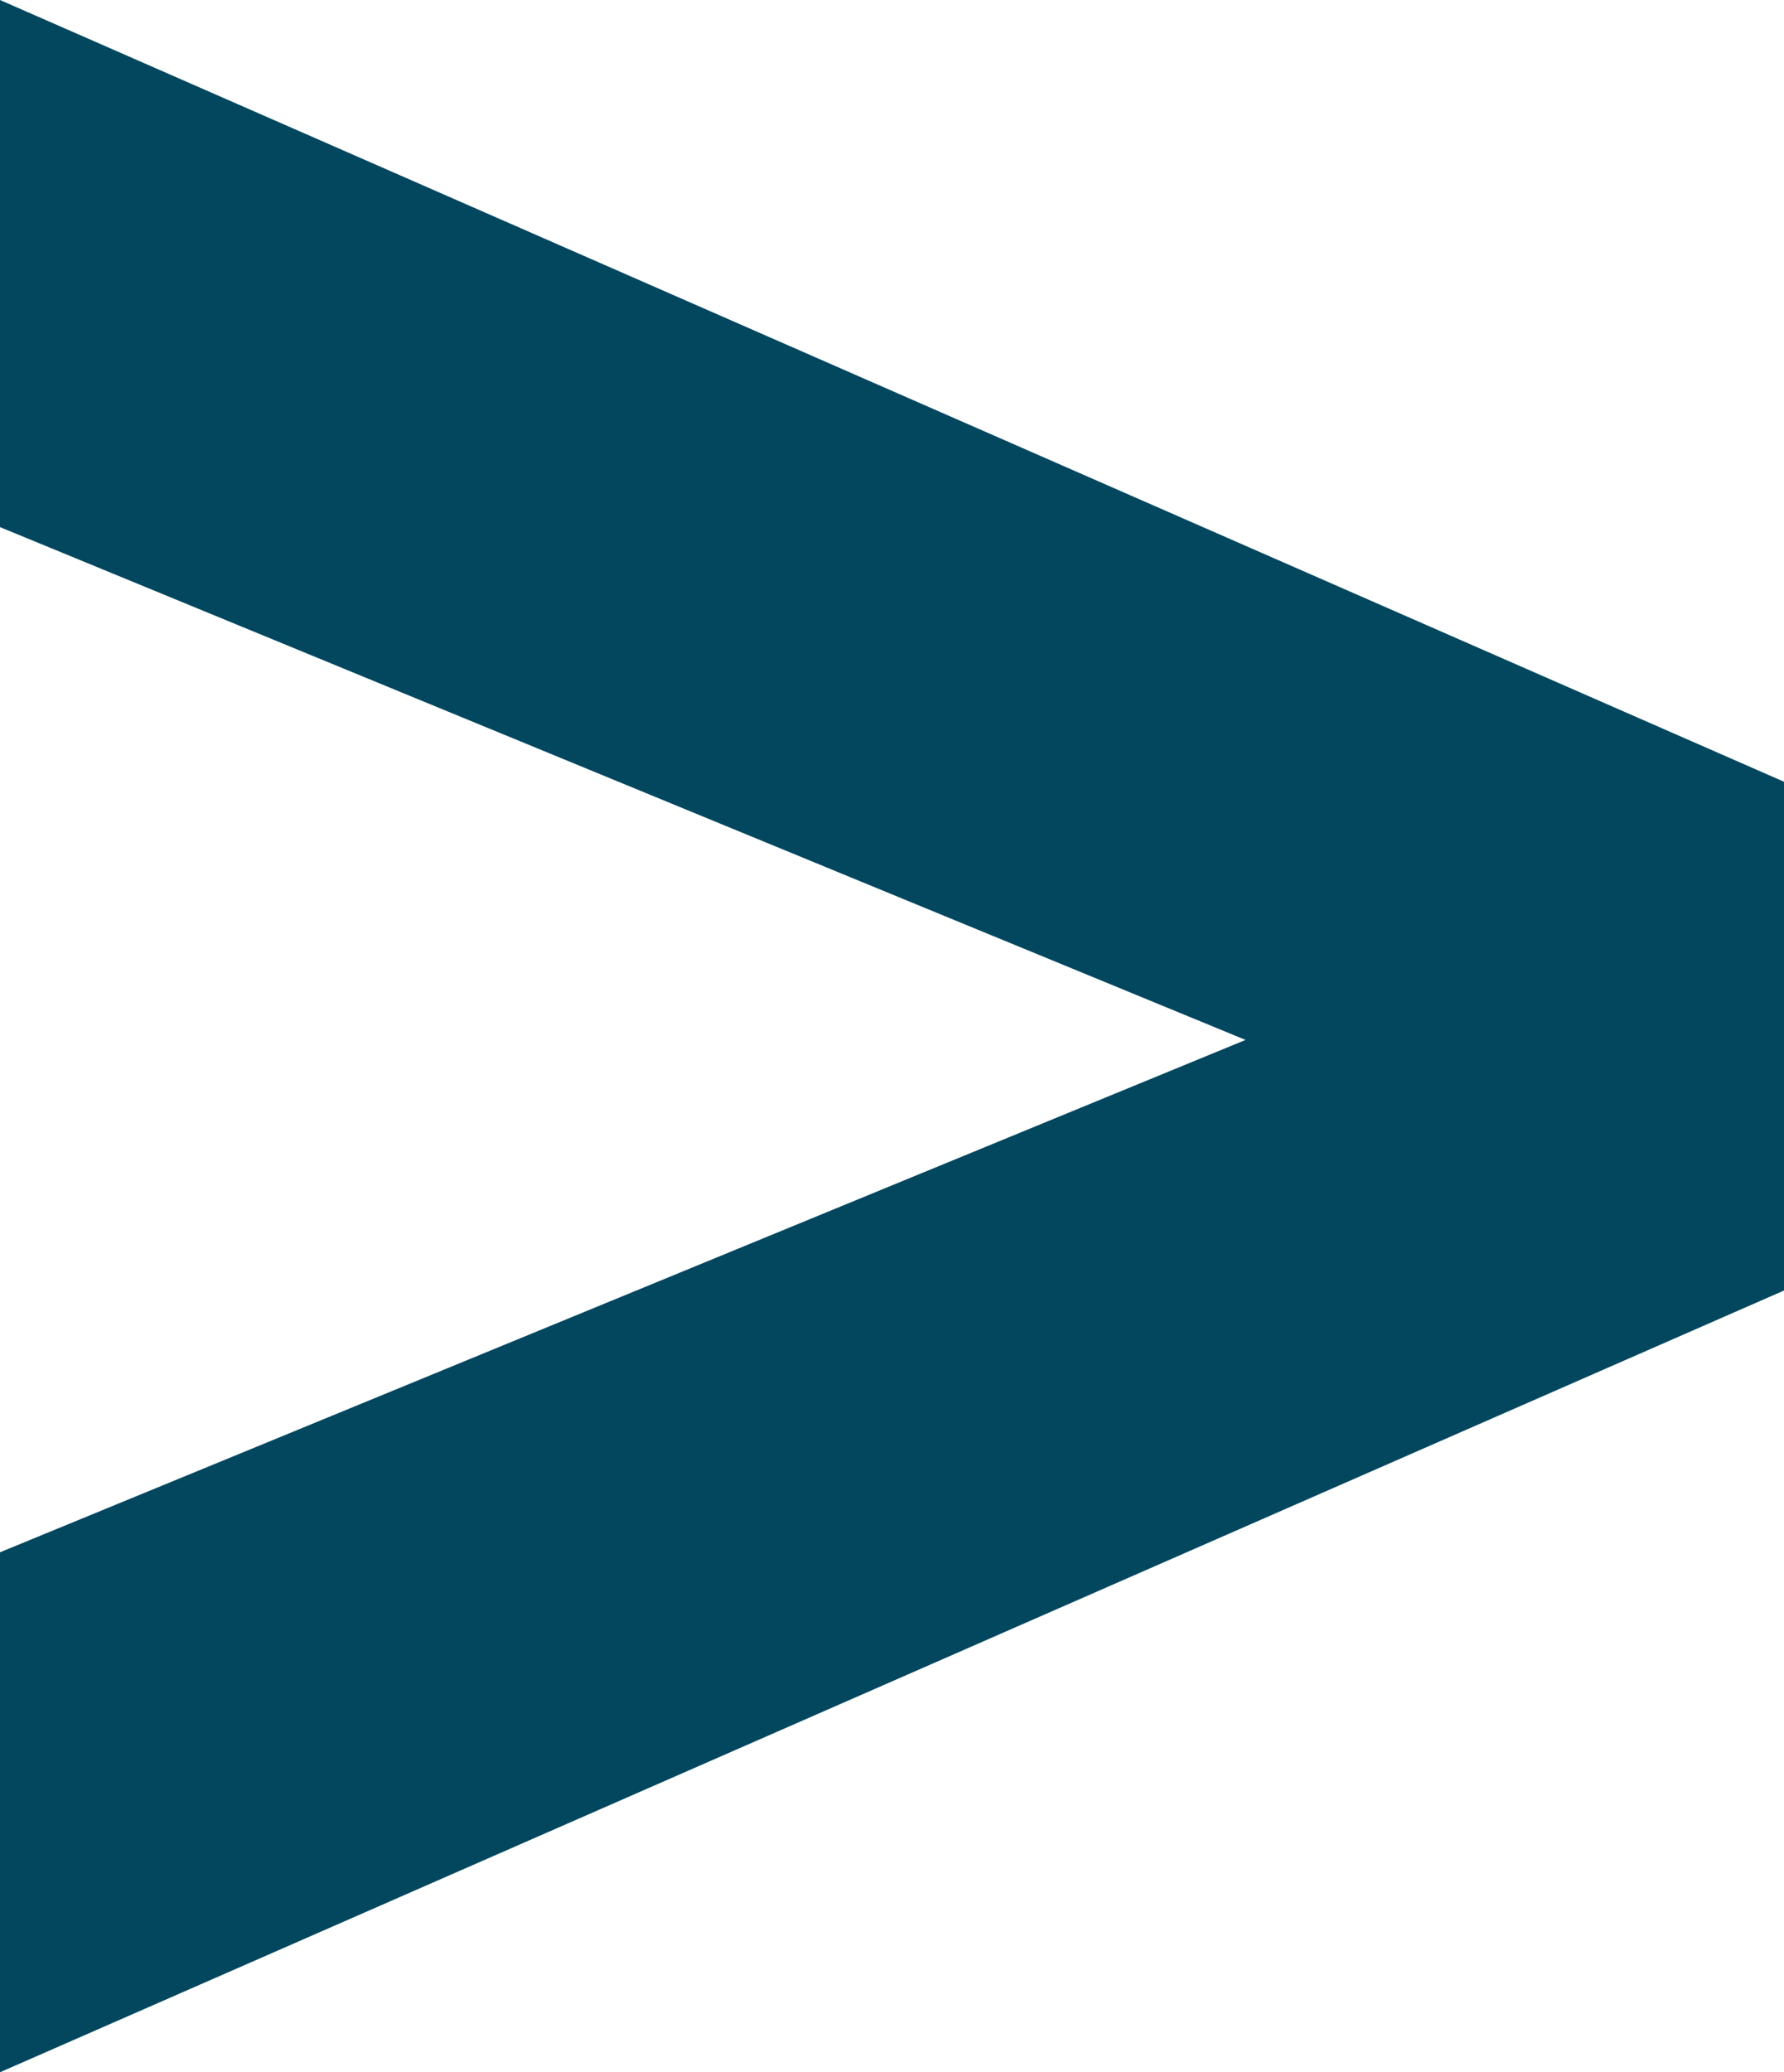
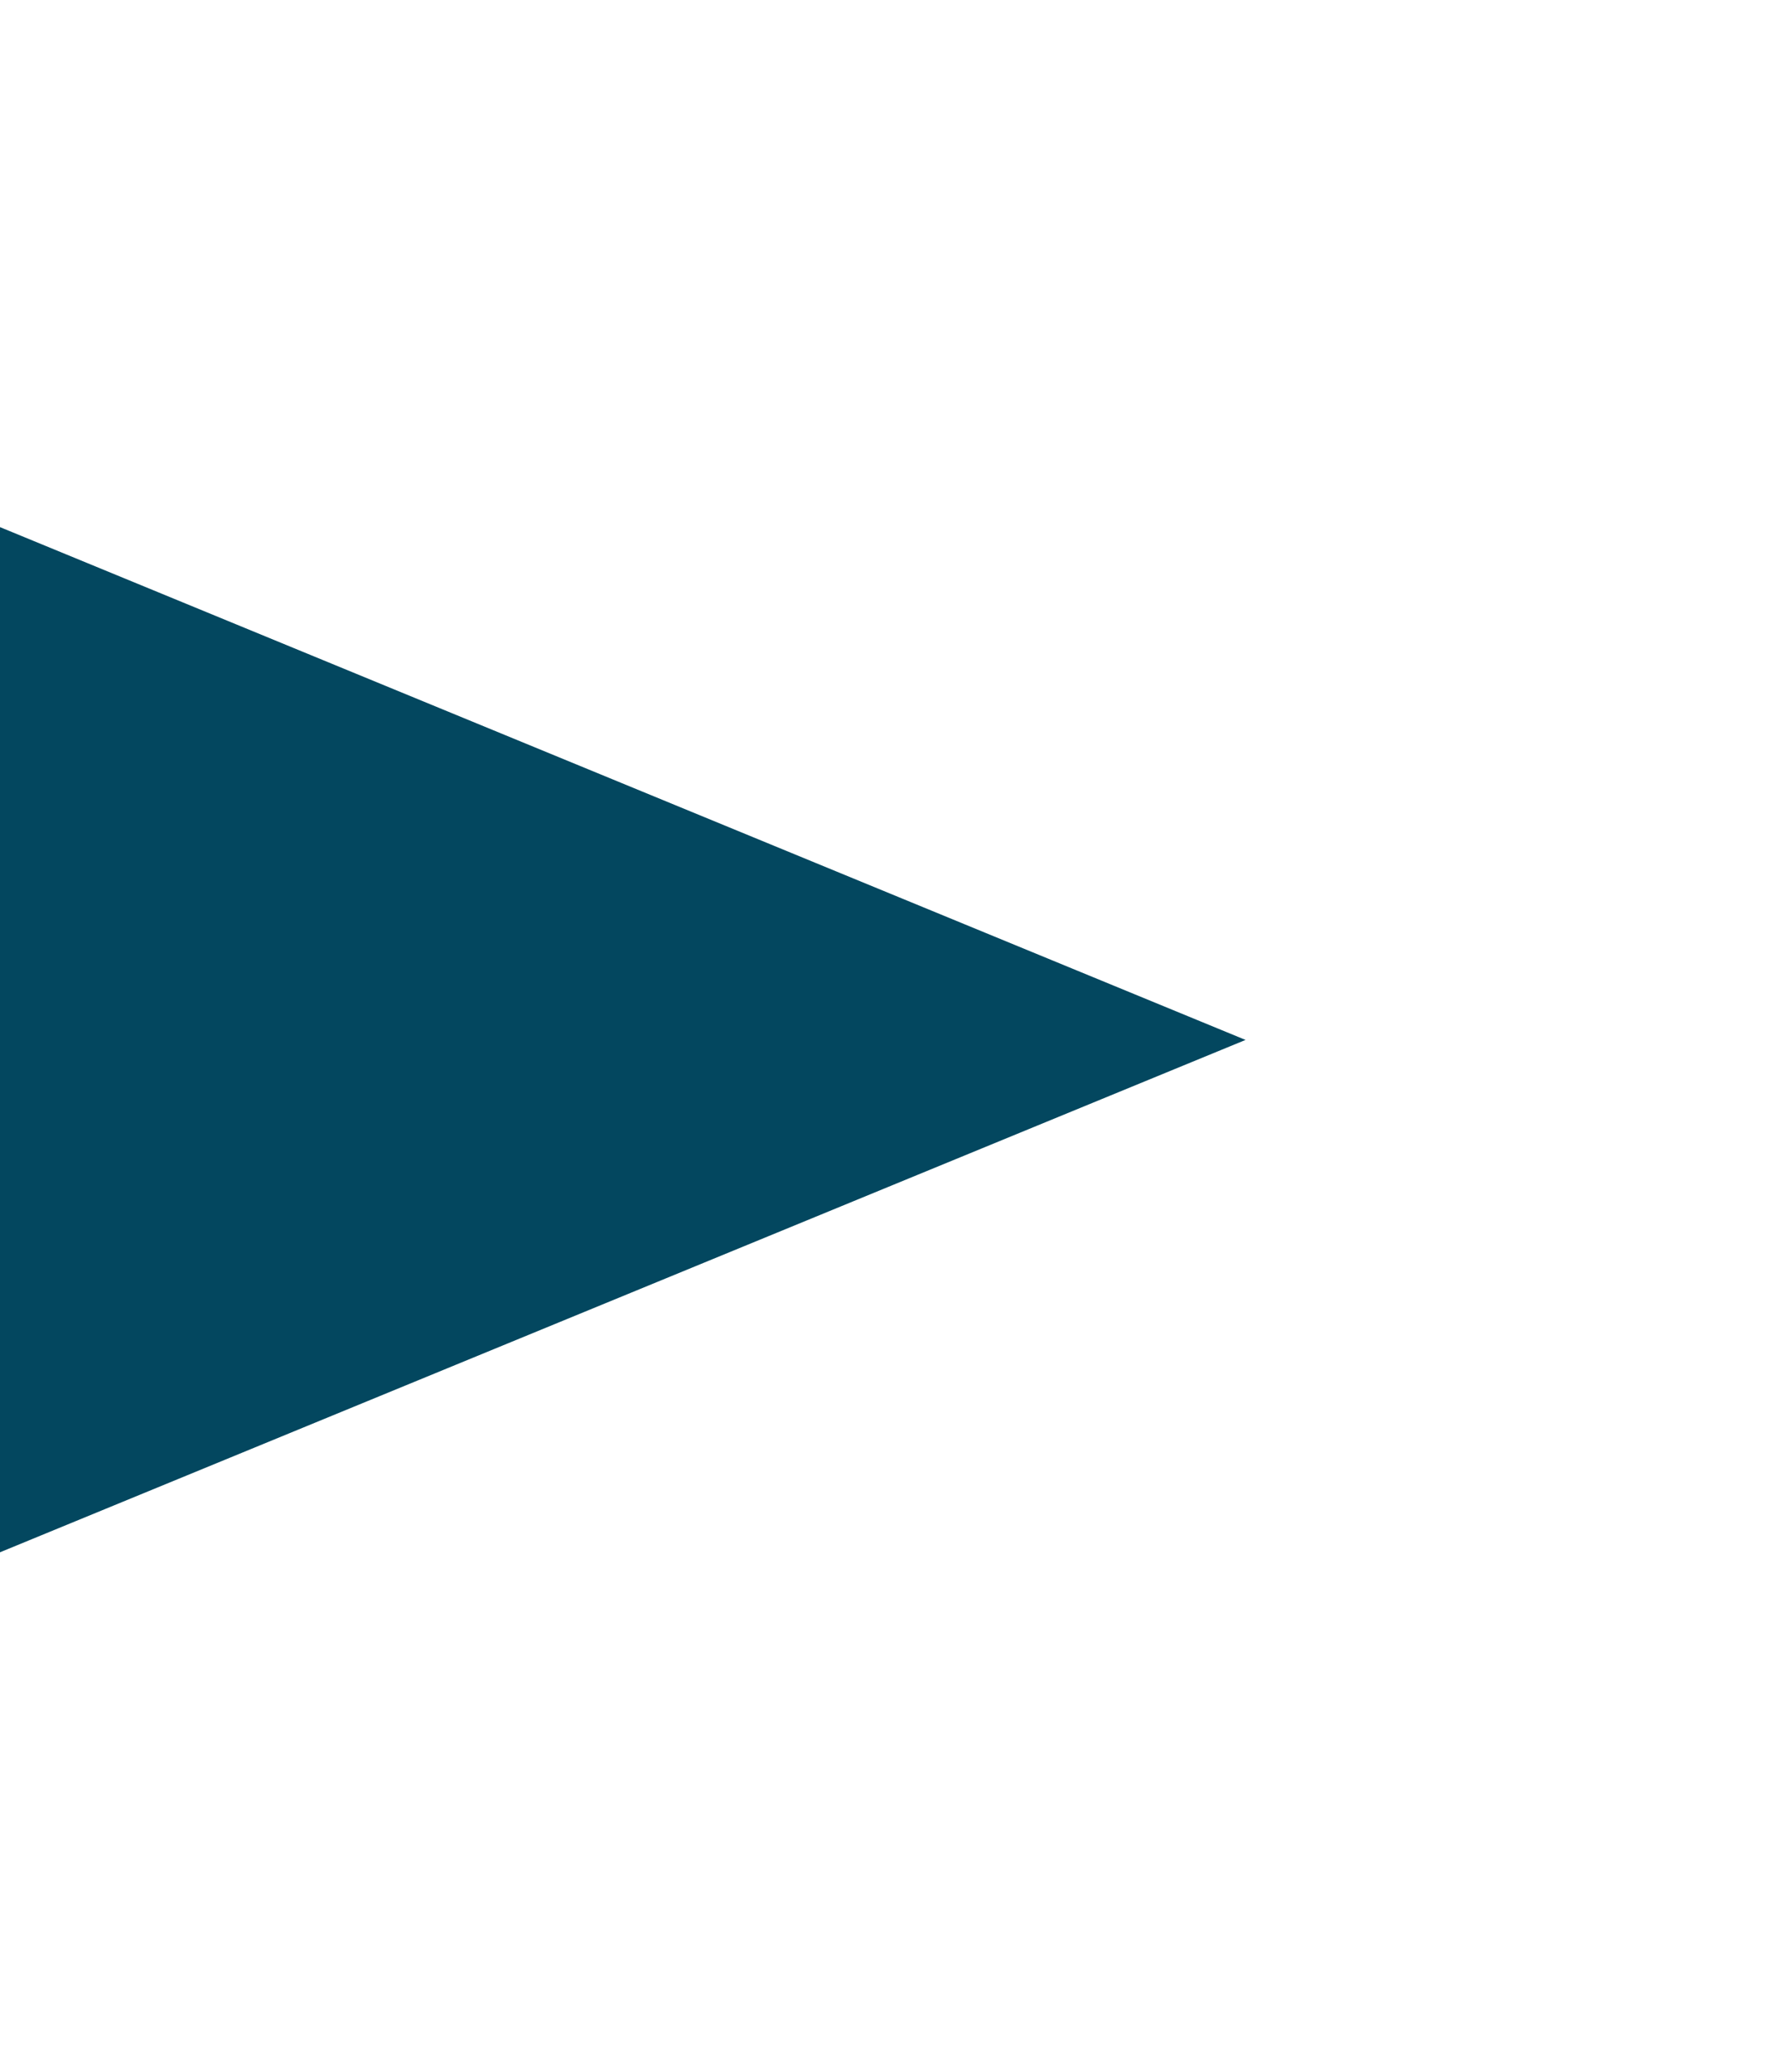
<svg xmlns="http://www.w3.org/2000/svg" id="Layer_2" data-name="Layer 2" viewBox="0 0 39.89 46.31">
  <defs>
    <style>
      .cls-1 {
        fill: #03475f;
        stroke-width: 0px;
      }
    </style>
  </defs>
  <g id="Layer_2-2" data-name="Layer 2">
-     <path class="cls-1" d="M0,46.31v-11.62l27.85-11.45L0,11.78V0l39.89,17.47v11.37L0,46.31Z" />
+     <path class="cls-1" d="M0,46.31v-11.62l27.85-11.45L0,11.78V0v11.37L0,46.31Z" />
  </g>
</svg>